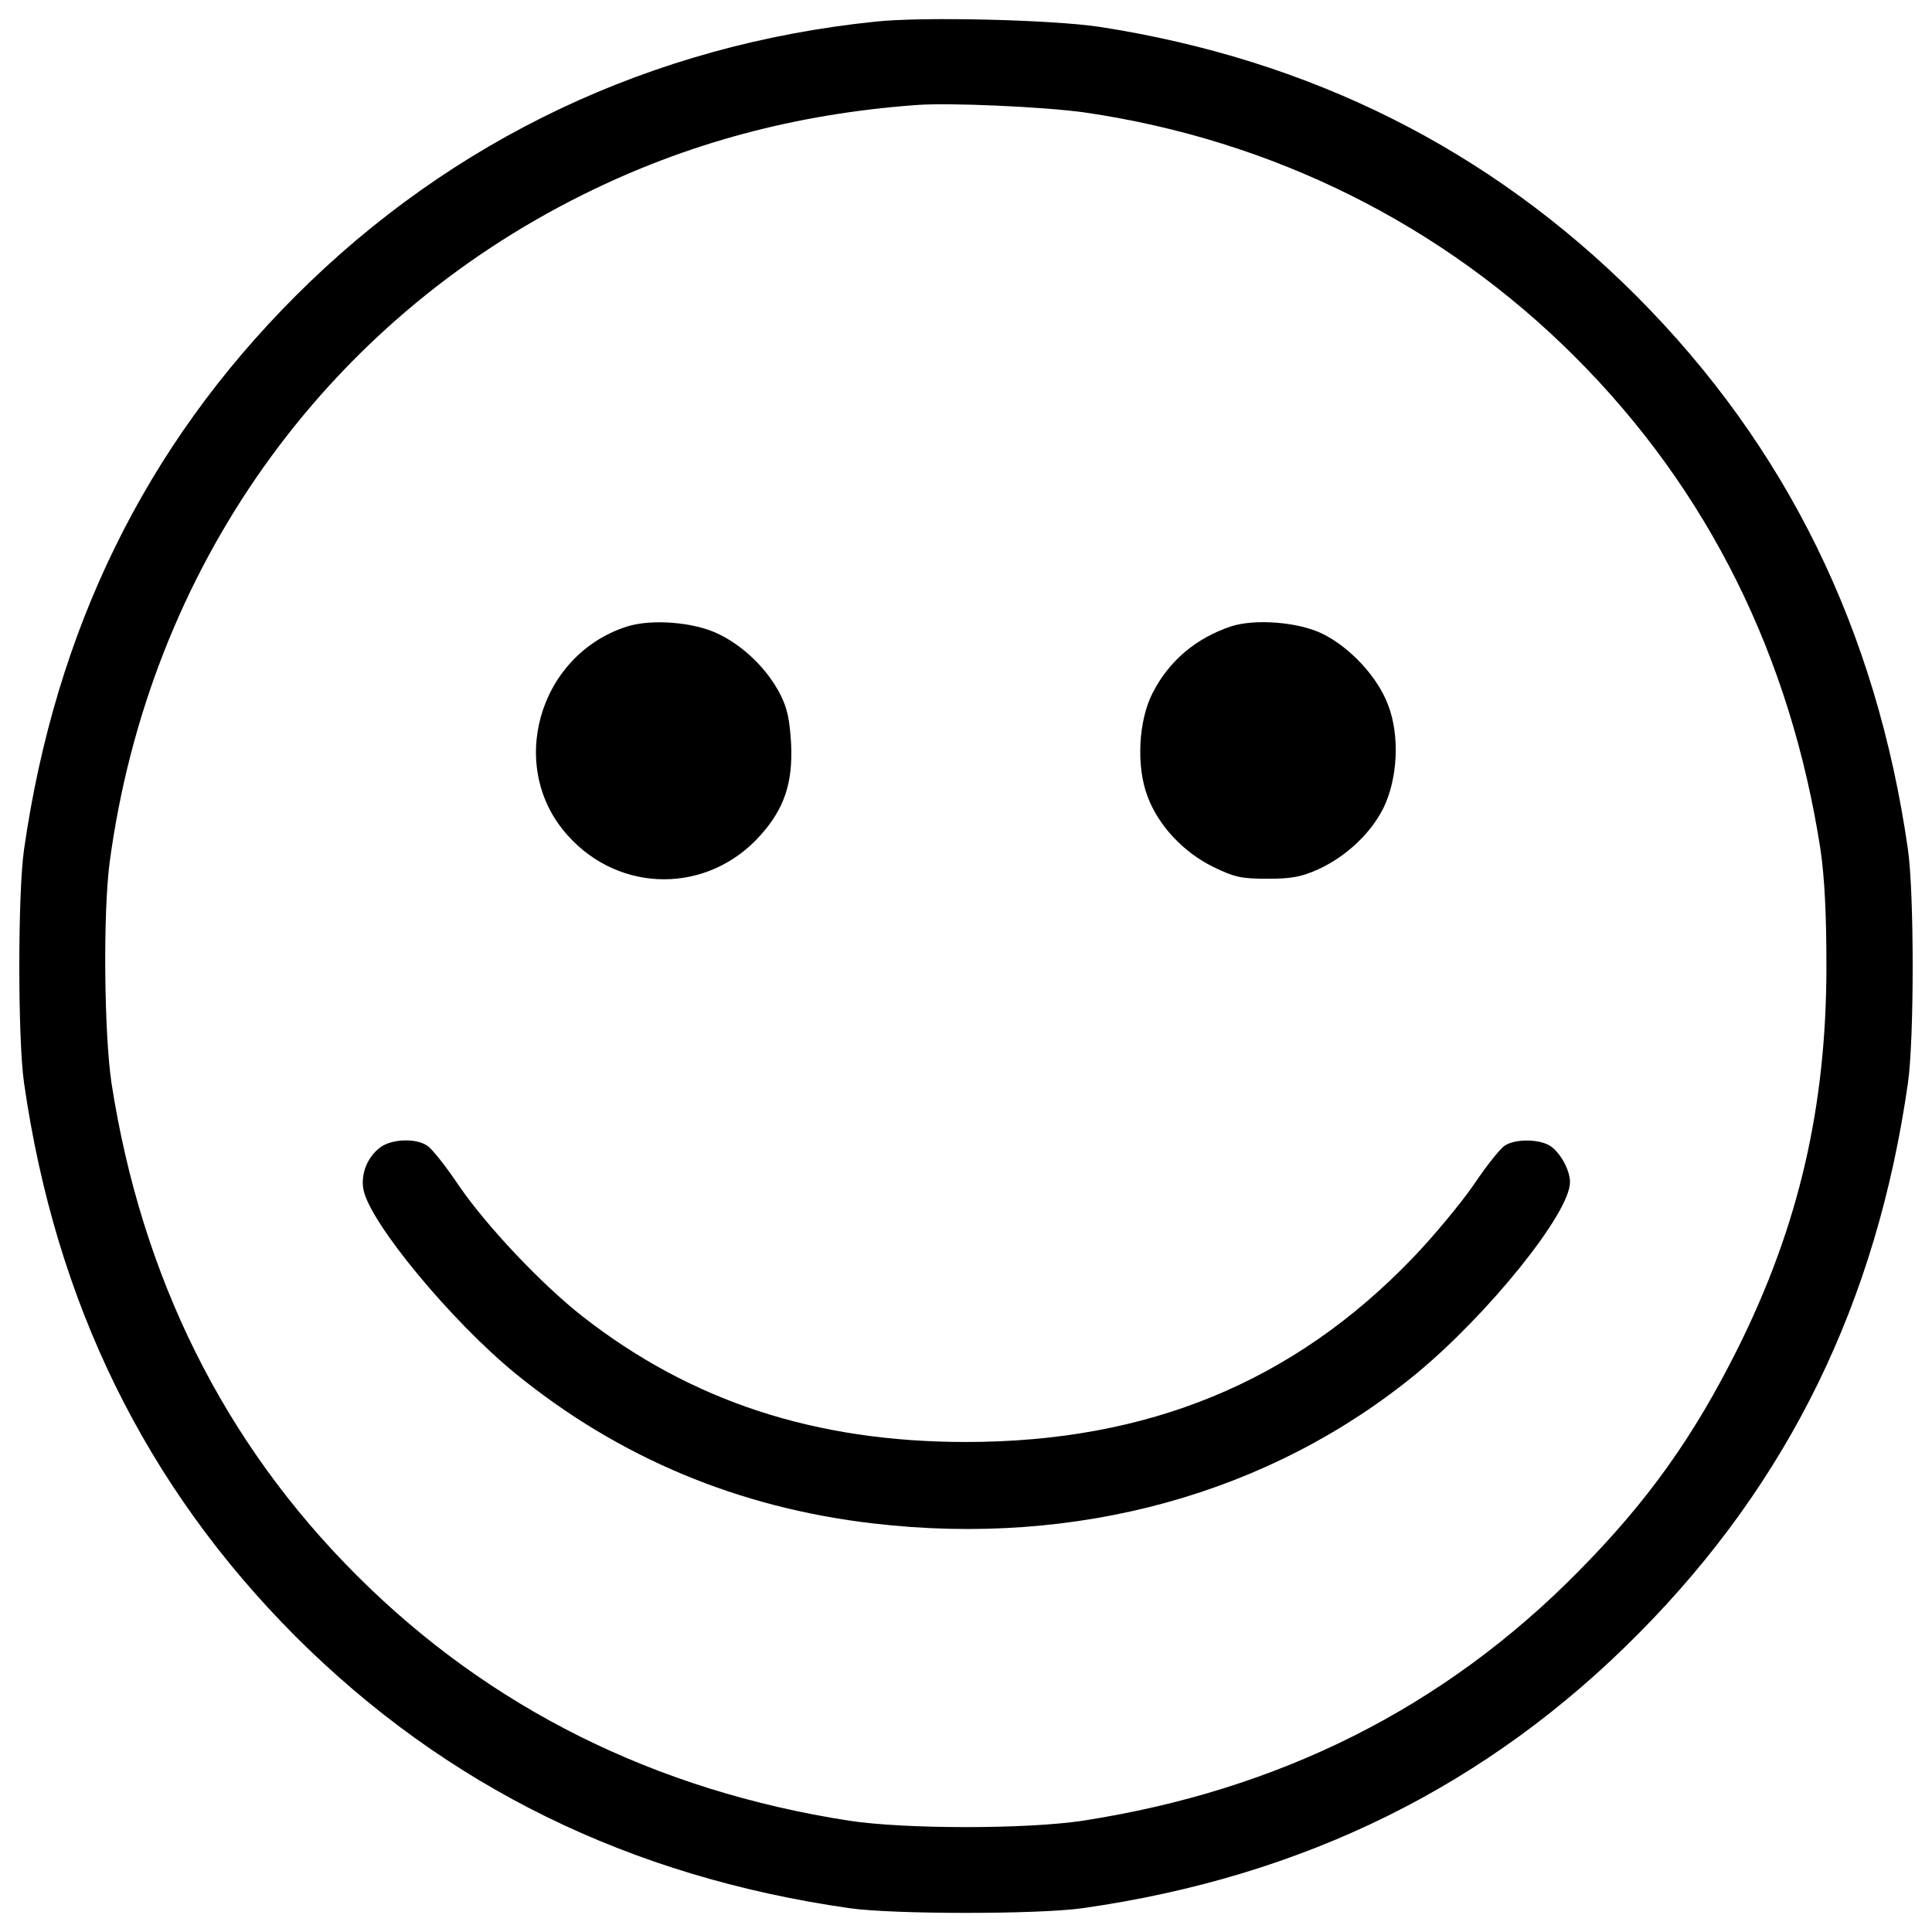
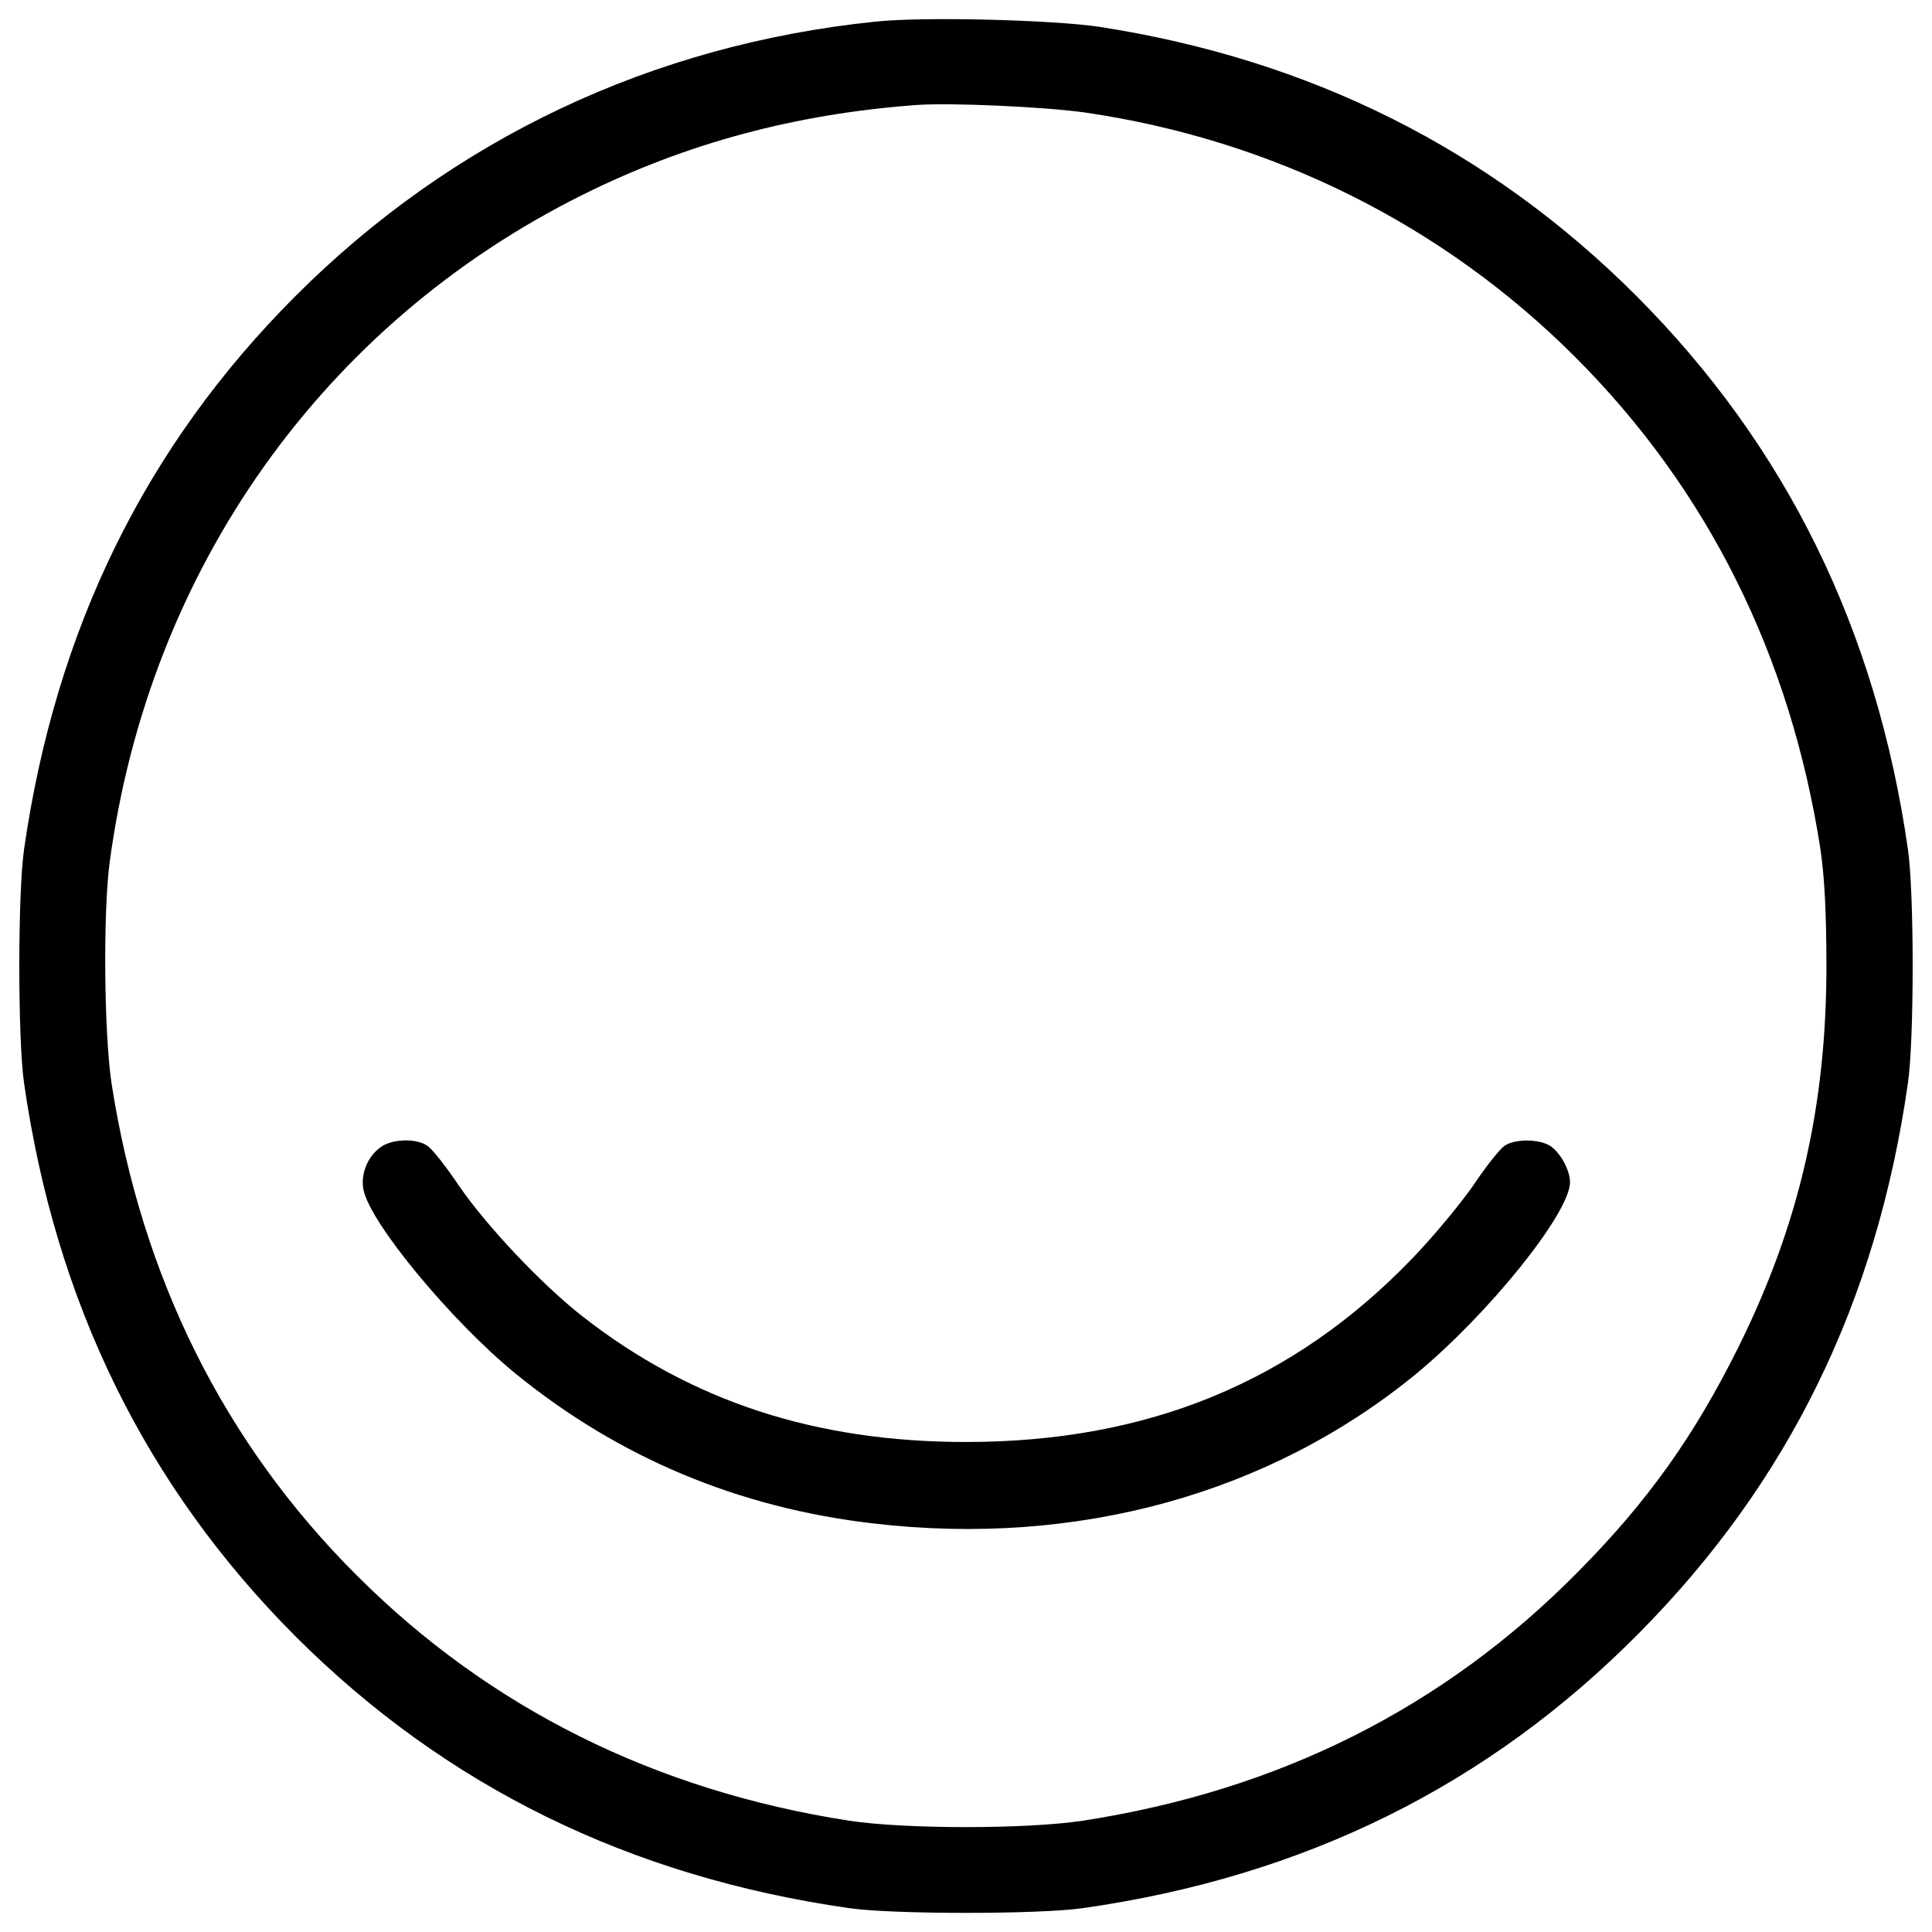
<svg xmlns="http://www.w3.org/2000/svg" x="0px" y="0px" viewBox="0 0 1000 1000" xml:space="preserve">
  <g>
    <g transform="translate(0,512) scale(0.1,-0.1)">
      <path d="M4530.1,5007.9C3375.4,4889,2341.7,4400,1530.4,3588.6C751.6,2809.9,287.5,1860.5,124.4,723.1c-32.6-226.3-32.6-982,0-1208.3c163-1137.4,629.1-2086.8,1405.9-2865.5c778.7-776.8,1728.1-1242.9,2865.5-1405.9c226.3-32.6,982-32.6,1208.3,0c1147,163,2100.2,634.9,2880.8,1425.1C9259.9-2549,9714.4-1616.8,9875.5-485.2c32.6,226.3,32.6,982,0,1208.3c-163,1137.4-629.1,2086.8-1405.9,2865.5c-759.5,759.5-1687.8,1223.7-2779.2,1392.5C5448.8,5017.5,4775.6,5034.8,4530.1,5007.9z M5613.7,4538c974.3-141.9,1854.7-581.1,2539.4-1265.9c686.6-686.6,1114.4-1545.9,1269.7-2549c21.1-145.8,30.7-331.8,30.7-604.2c0-725-141.9-1340.7-456.5-1973.6c-228.3-458.4-466.1-794-828.6-1160.4c-694.3-703.9-1545.9-1131.6-2564.4-1288.9c-289.6-44.1-918.7-44.1-1208.3,0c-1003.1,155.4-1862.4,583.1-2549,1269.7c-688.6,686.6-1114.4,1545.9-1269.7,2549C538.7-226.3,533,393.3,567.5,656c203.3,1517.1,1106.7,2790.7,2453.1,3458.1c533.2,264.7,1097.1,416.2,1720.4,462.2C4915.6,4589.8,5408.5,4566.8,5613.7,4538z" />
-       <path d="M3241.2,1875.9c-456.5-149.6-619.5-728.8-303-1079.8c270.4-303,726.9-303,997.4,0c122.8,136.2,168.8,270.4,159.2,473.7c-7.7,126.6-19.2,184.1-57.5,258.9c-67.1,128.5-186,245.5-316.5,308.8C3594.1,1900.8,3369.7,1918.1,3241.2,1875.9z" />
-       <path d="M6371.4,1877.8c-182.2-61.4-320.3-178.4-404.7-343.3c-74.8-143.9-86.3-381.7-26.9-537c55.6-149.6,184.1-287.7,339.5-364.4c111.2-53.7,143.9-61.4,282-61.4c126.6,0,174.5,9.6,264.7,49.9c143.8,67.1,270.4,186,335.7,318.4c72.9,151.5,84.4,372.1,23,531.3c-53.7,143.9-195.6,297.3-339.5,368.3C6720.4,1900.8,6496,1918.1,6371.4,1877.8z" />
      <path d="M1965.7-820.8c-65.2-49.9-99.7-138.1-84.4-216.7c32.6-170.7,454.6-680.9,788.3-953.2c535.1-435.4,1154.6-694.3,1852.8-774.9c1053-122.7,2050.3,153.4,2807.9,774.9c374,308.8,796,832.4,796,991.6c0,61.4-47.9,149.6-99.7,186c-55.6,38.4-186.1,40.3-239.8,1.9c-24.9-17.3-97.8-109.3-163-207.1c-67.1-95.9-207.1-264.7-312.6-374C6695.5-2033,5941.7-2343.7,5000-2343.7c-780.6,0-1423.2,211-1985.1,650.2c-212.9,166.9-494.8,466.1-638.7,675.1c-65.2,97.8-138.1,189.9-163,207.1C2153.7-769,2023.3-774.8,1965.7-820.8z" />
    </g>
  </g>
</svg>